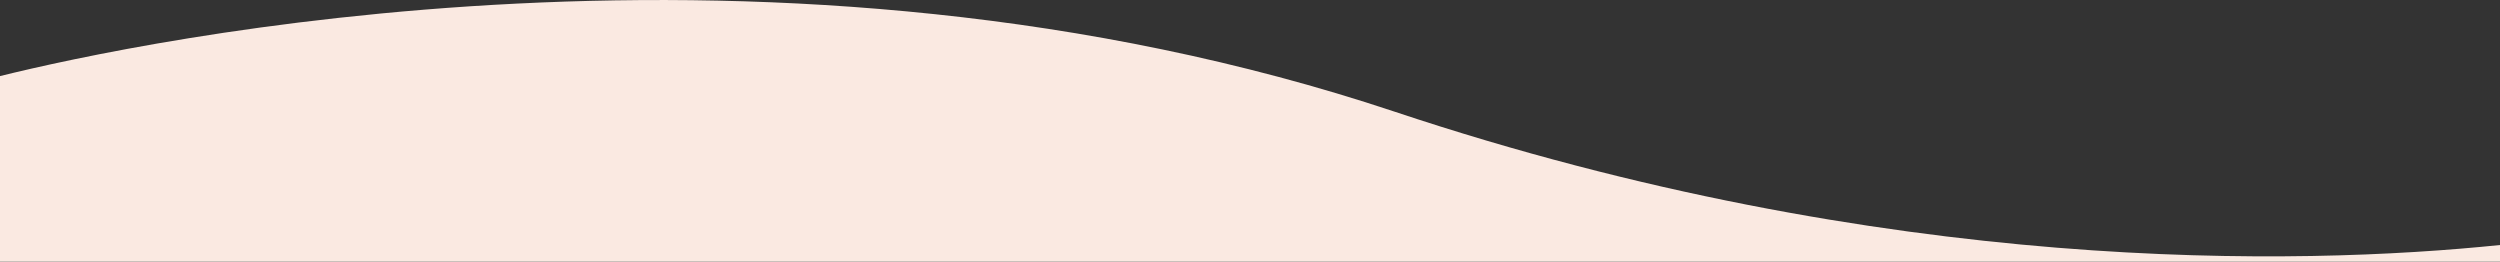
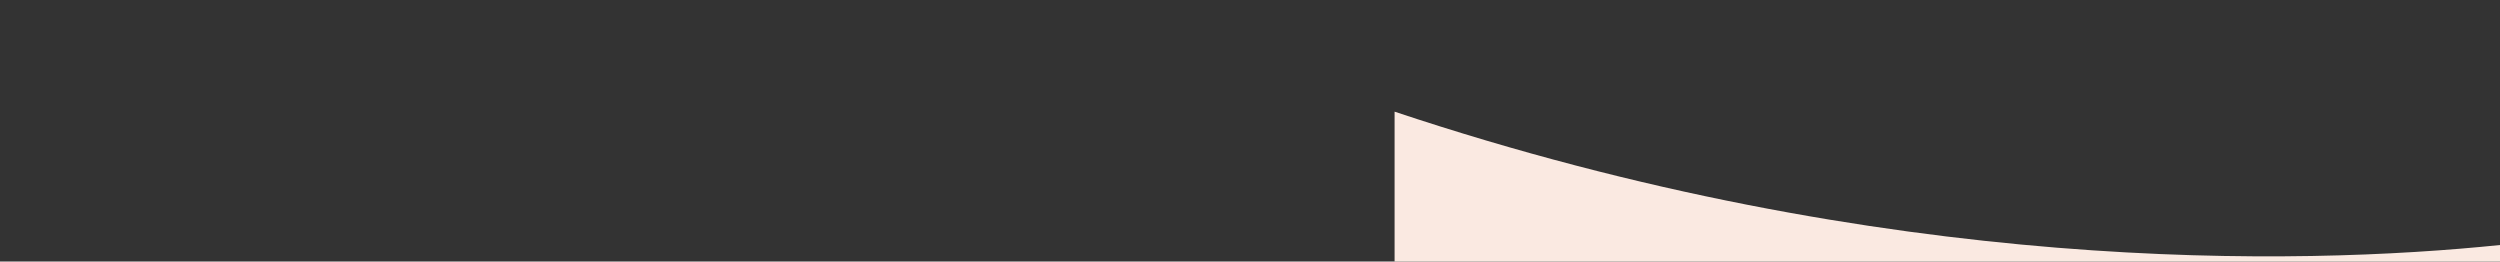
<svg xmlns="http://www.w3.org/2000/svg" id="Capa_2" data-name="Capa 2" viewBox="0 0 2559 267.7">
  <rect x="0" y="0" width="2559" height="267.7" fill="#333333" stroke="none" />
  <defs>
    <style>.cls-1{fill:#fae9e1;}</style>
  </defs>
-   <path class="cls-1" d="M2559,267.7V250.8c-205.33,21.1-626.79,31.74-1131.5-136.5C793.45-97,142.2,42.72,0,77.89V267.7Z" transform="translate(0 0)" />
+   <path class="cls-1" d="M2559,267.7V250.8c-205.33,21.1-626.79,31.74-1131.5-136.5V267.7Z" transform="translate(0 0)" />
</svg>